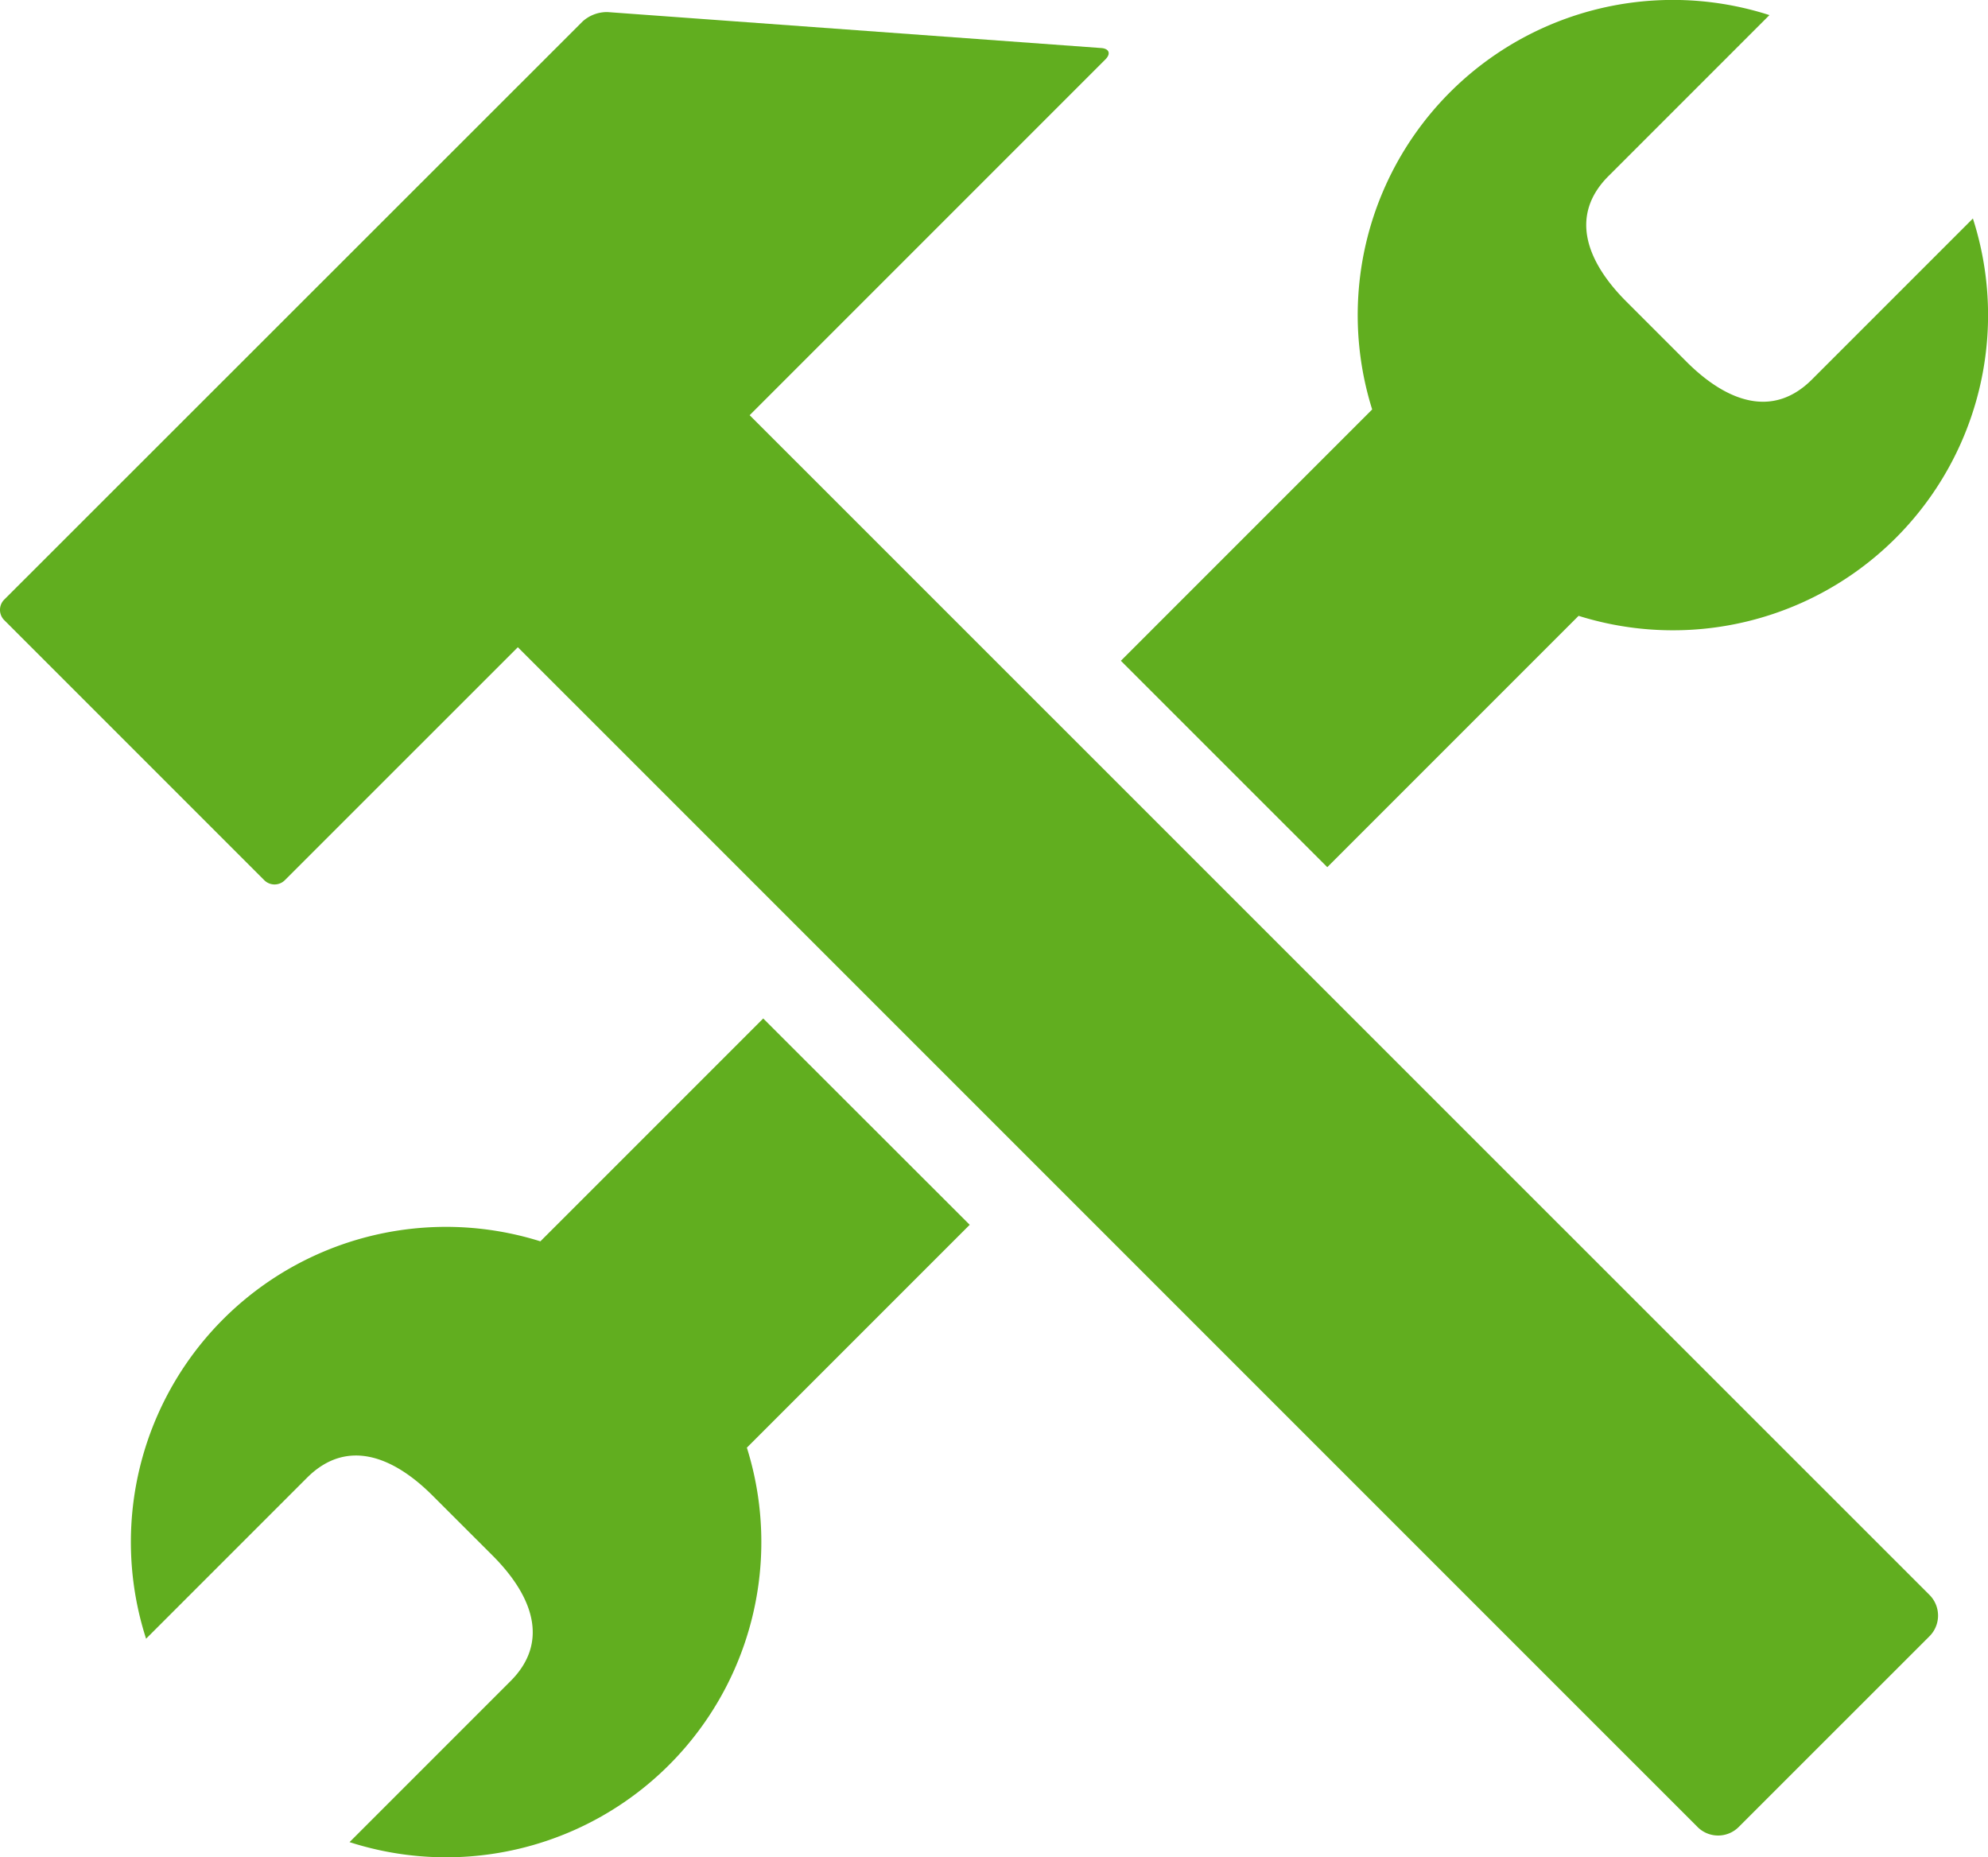
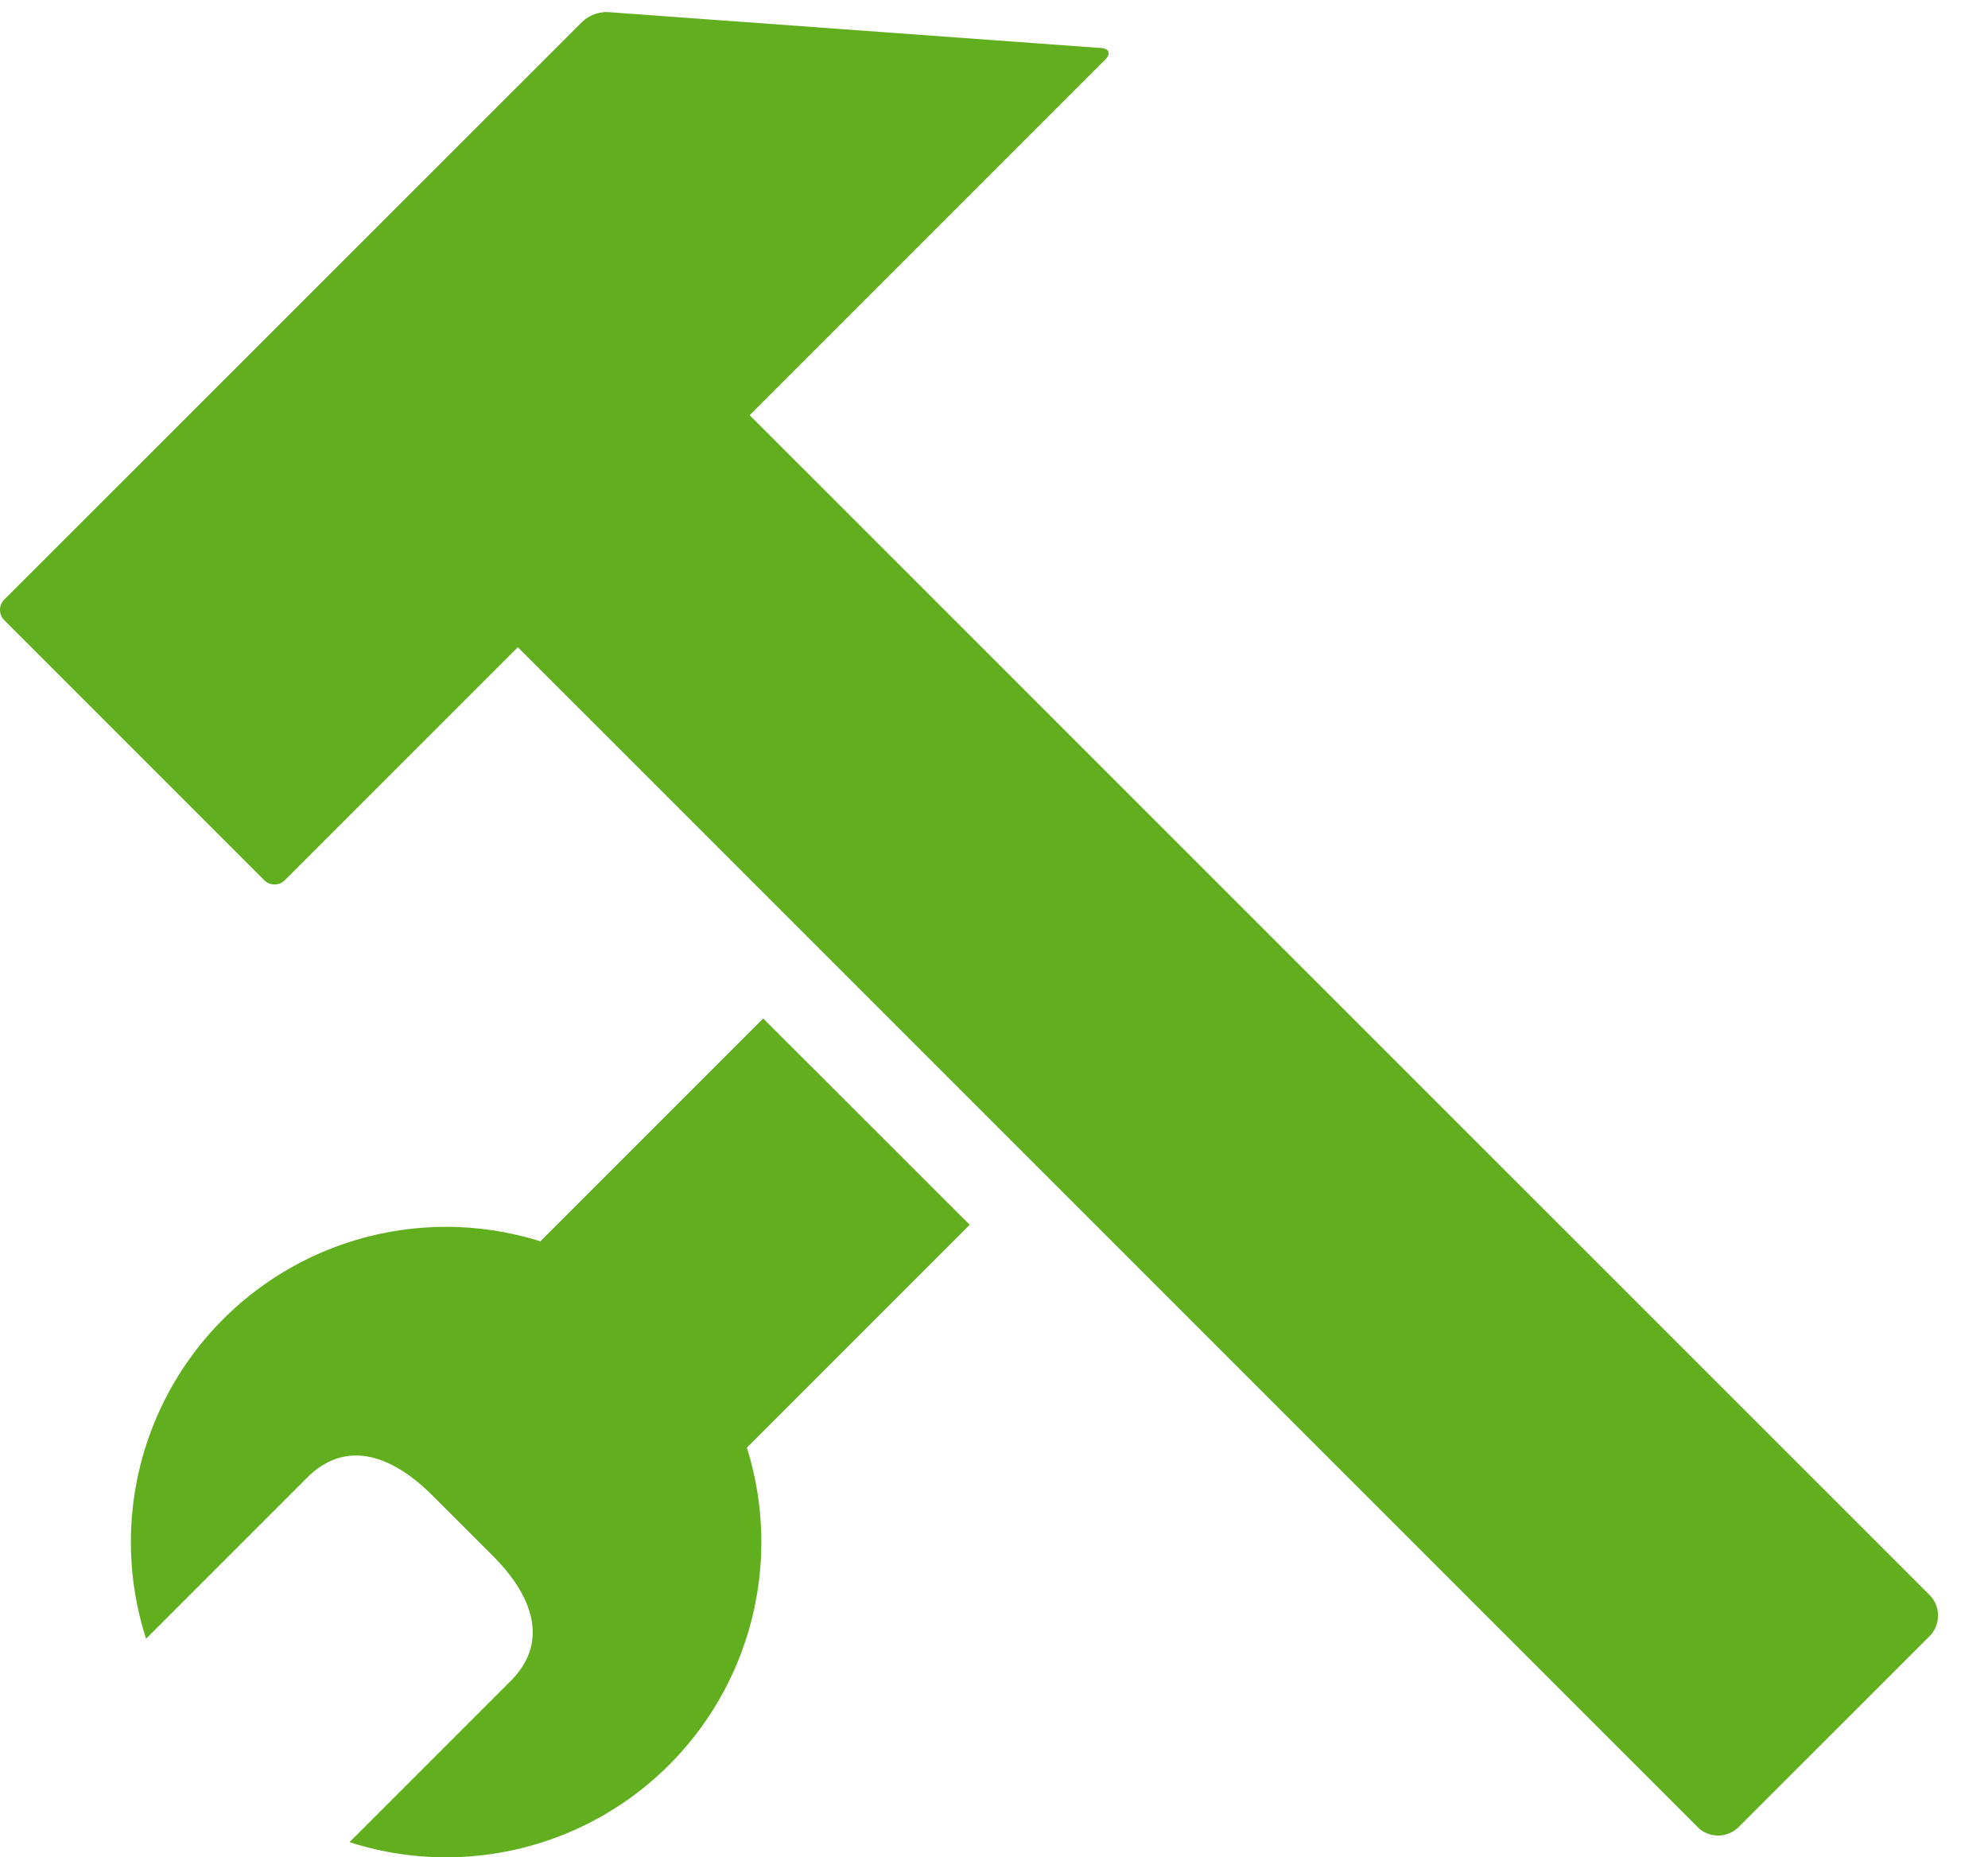
<svg xmlns="http://www.w3.org/2000/svg" width="32.117" height="30" viewBox="0 0 32.117 30">
  <g id="Group_328" data-name="Group 328" transform="translate(-233.941 -161.615)">
    <path id="Path_488" data-name="Path 488" d="M246.271,178.067l-3.6,3.6a5.091,5.091,0,0,0-6.37,6.419l2.6-2.6c.641-.64,1.39-.351,2.03.29l.967.966c.641.641.931,1.39.29,2.03l-2.6,2.6A5.092,5.092,0,0,0,246.007,185l3.6-3.6Z" fill="#61ae1f" />
    <path id="Path_489" data-name="Path 489" d="M246.052,168.322l5.747-5.747c.092-.092.062-.175-.068-.184l-7.976-.581a.586.586,0,0,0-.4.15L234.01,171.3a.235.235,0,0,0,0,.333l4.2,4.2a.235.235,0,0,0,.333,0l3.764-3.763,19.058,19.057a.47.47,0,0,0,.666,0l3.082-3.081a.472.472,0,0,0,0-.667Z" fill="#61ae1f" />
-     <path id="Path_490" data-name="Path 490" d="M255.384,175.623l4.06-4.06a5.091,5.091,0,0,0,6.37-6.418l-2.6,2.6c-.641.641-1.39.351-2.03-.29l-.967-.967c-.641-.64-.931-1.389-.29-2.029l2.6-2.6a5.091,5.091,0,0,0-6.418,6.37l-4.06,4.06Z" fill="#61ae1f" />
  </g>
</svg>